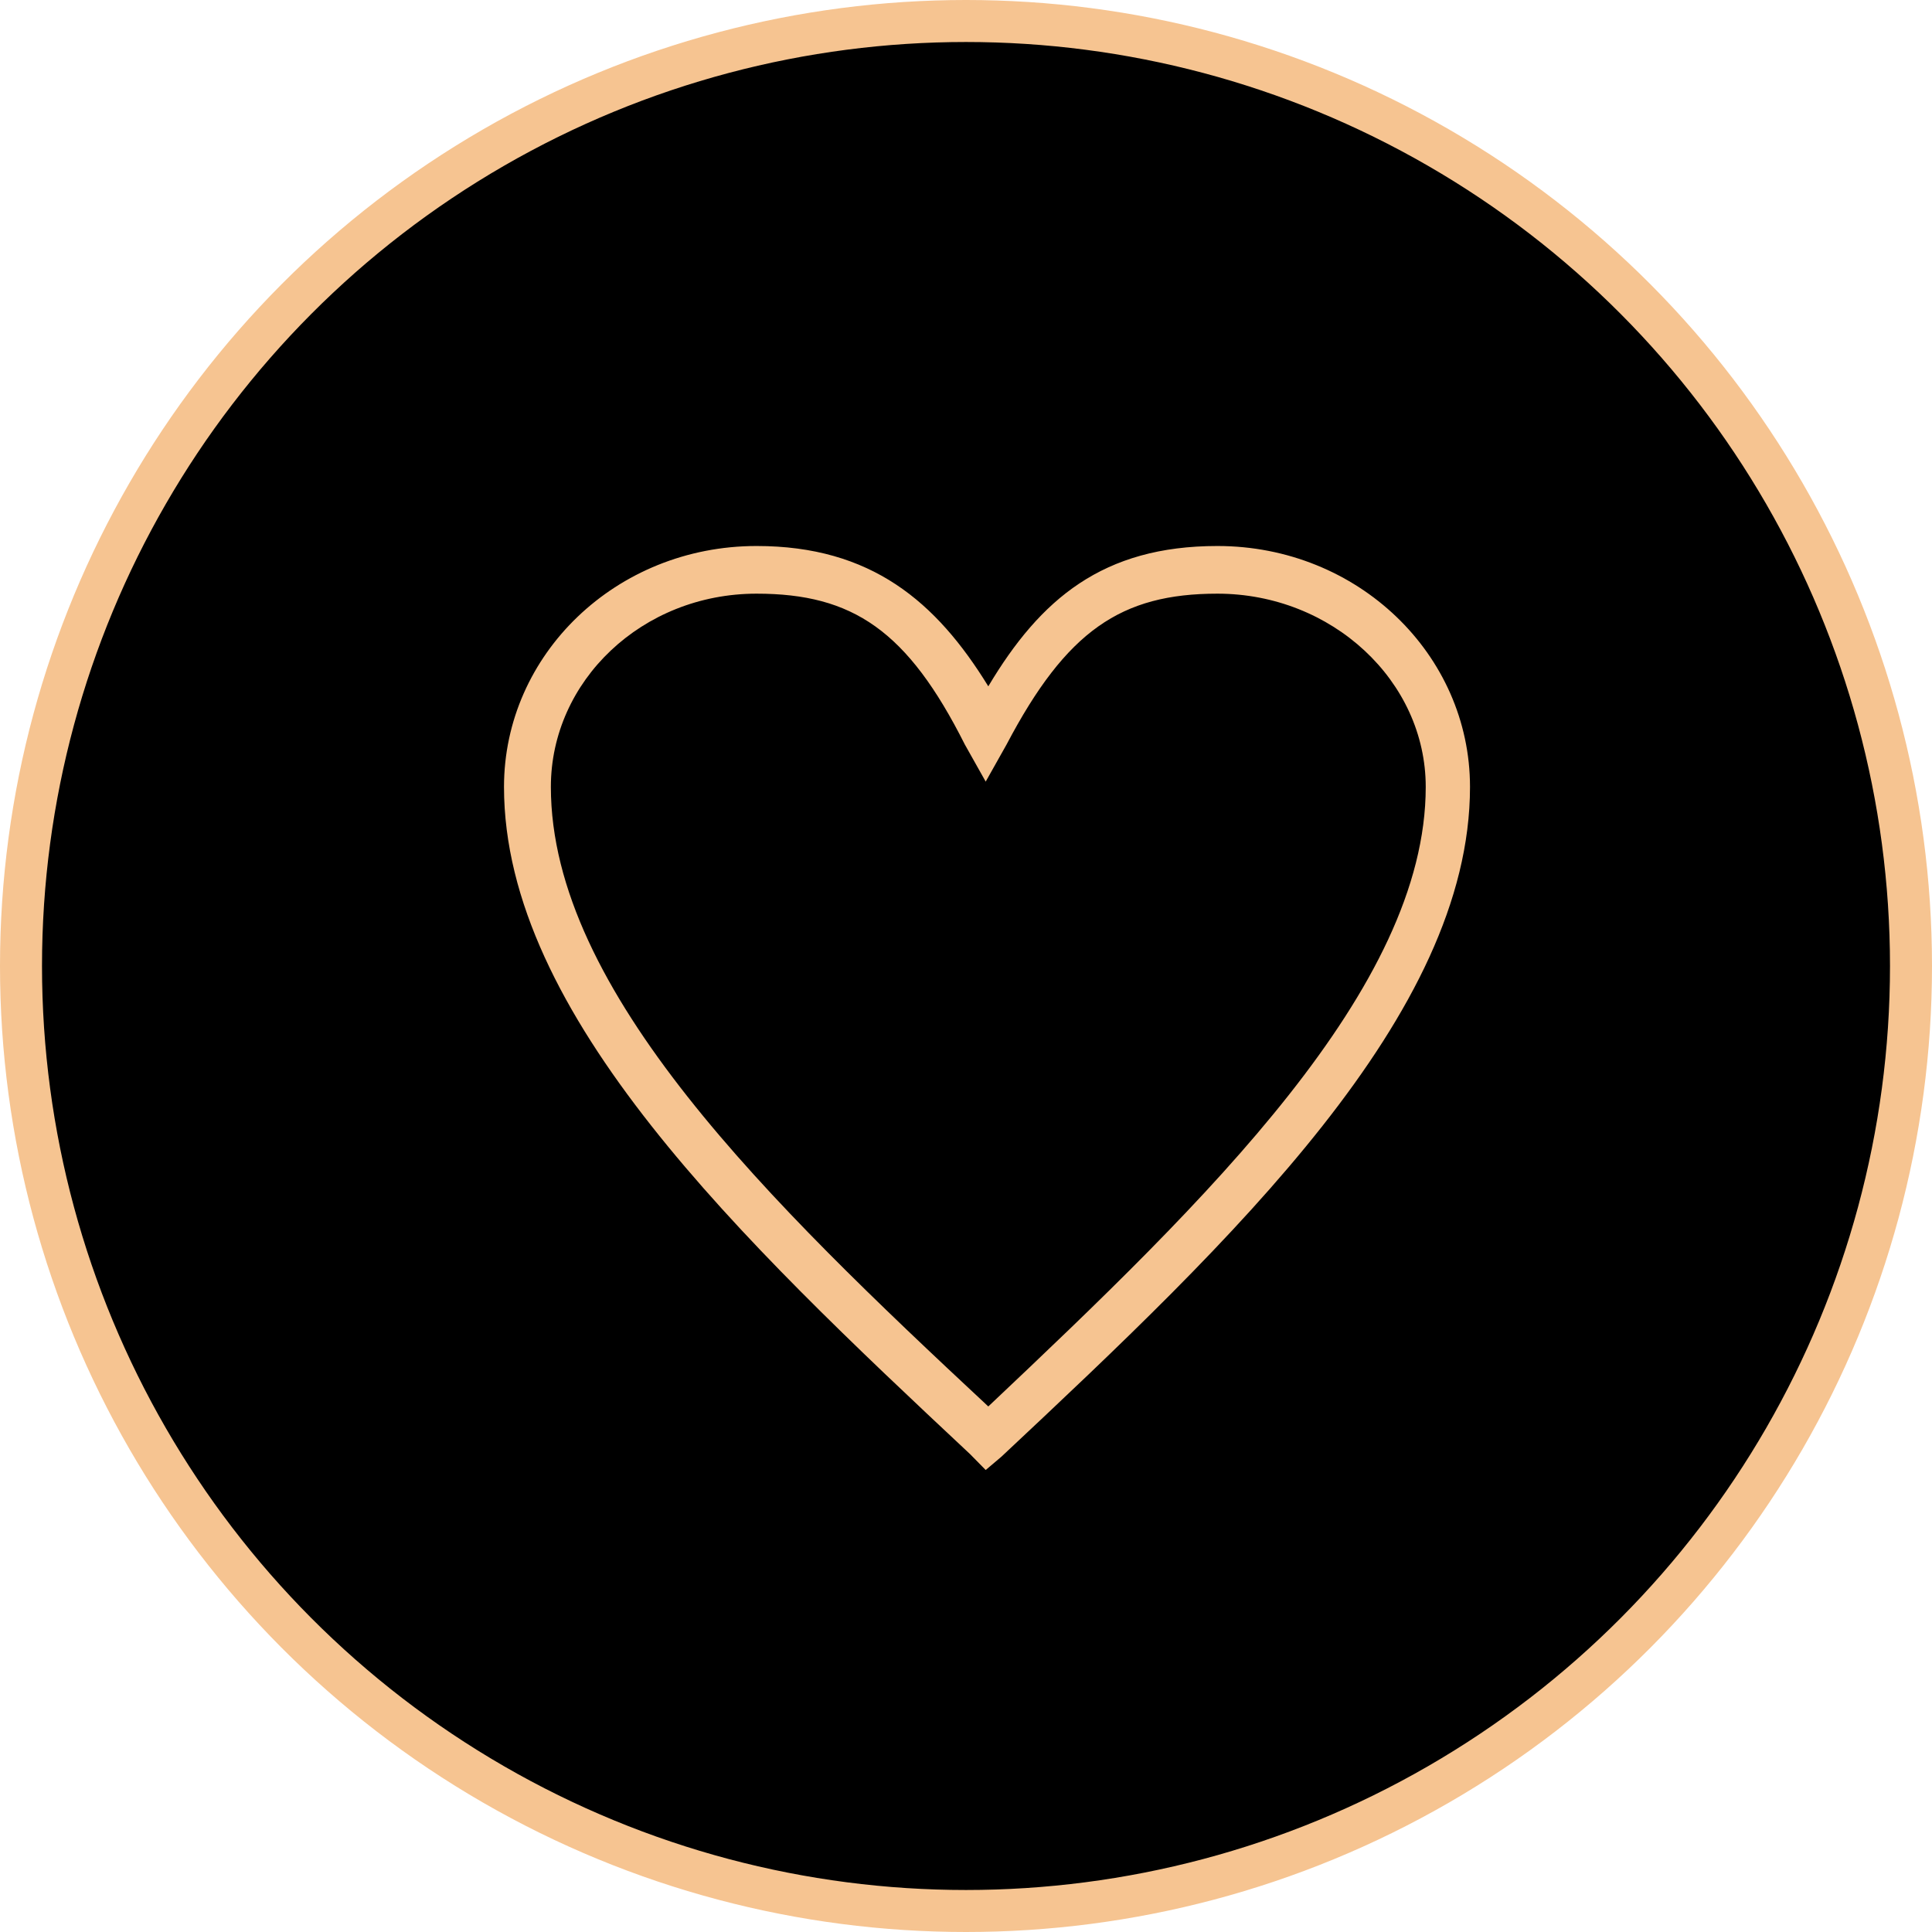
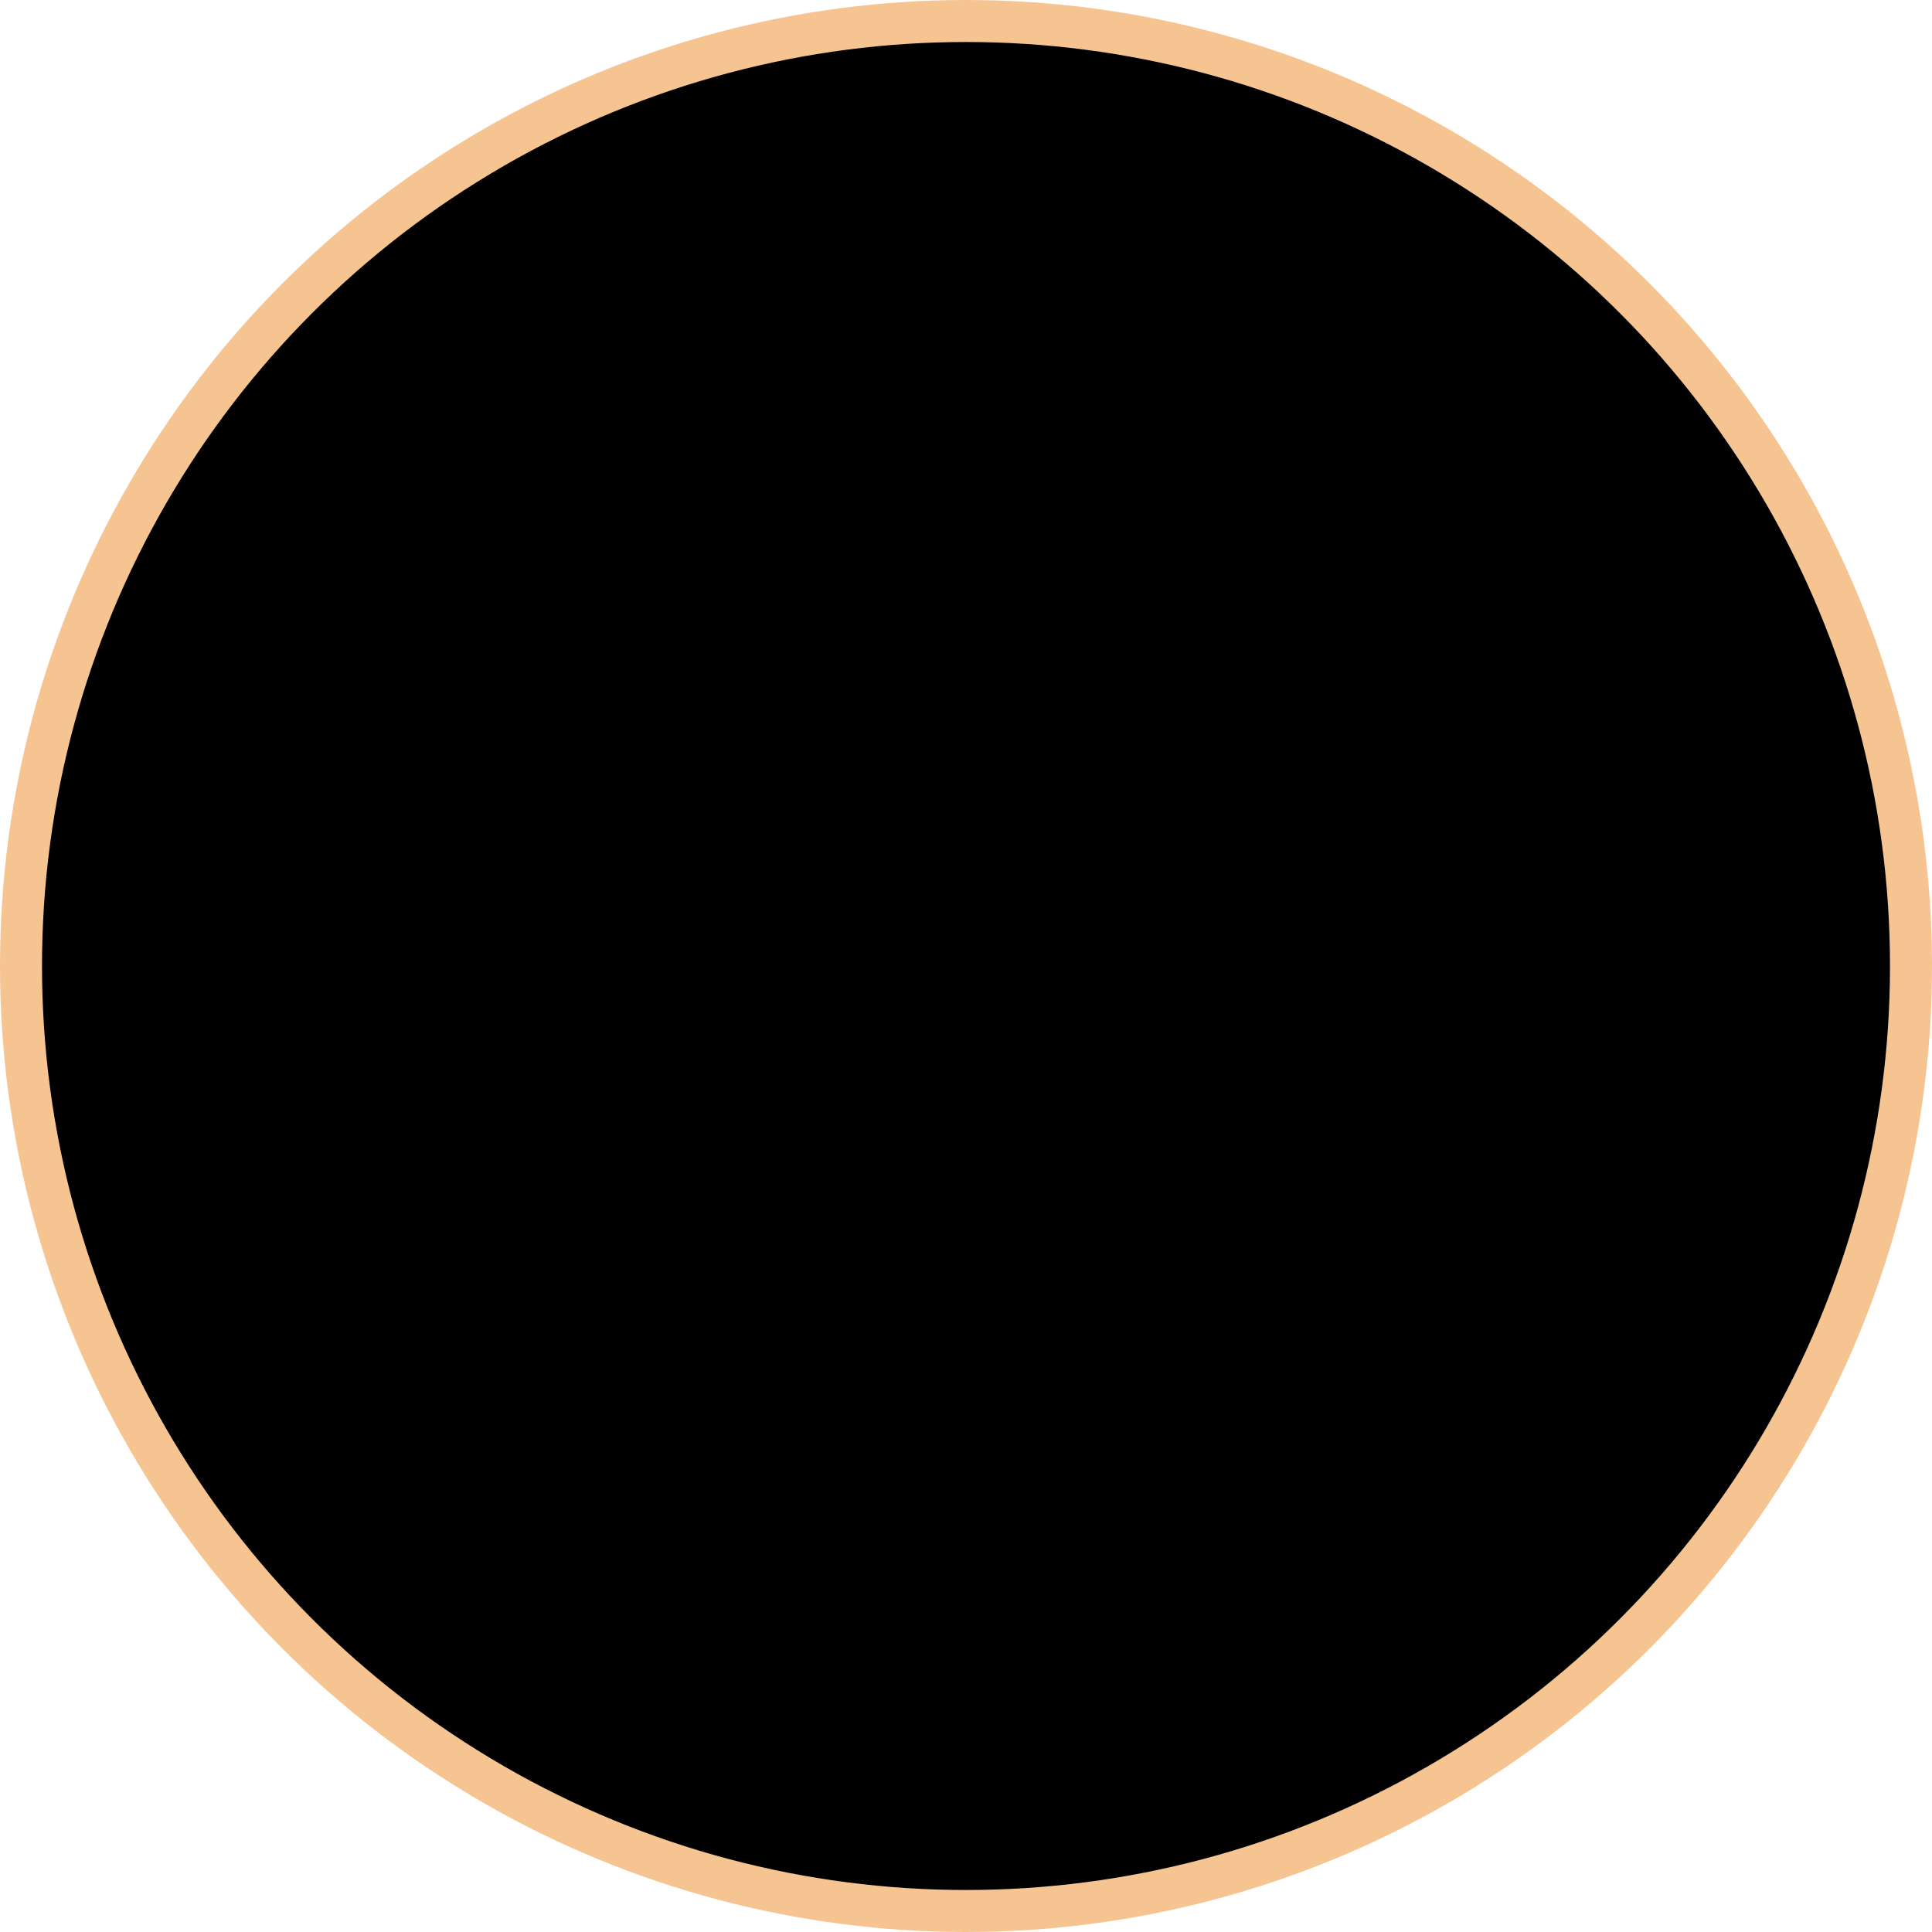
<svg xmlns="http://www.w3.org/2000/svg" width="46" height="46" viewBox="0 0 46 46" fill="none">
  <circle cx="23" cy="23" r="22.5" fill="black" stroke="#F6C491" />
-   <path d="M23.469 35L23.097 34.622C17.642 29.516 12 24.158 12 18.736C12 15.585 14.666 13 18.014 13C20.741 13 22.291 14.324 23.531 16.341C24.771 14.261 26.259 13 28.986 13C32.334 13 35 15.585 35 18.736C35 24.158 29.358 29.516 23.841 34.685L23.469 35ZM18.014 14.135C15.286 14.135 13.116 16.215 13.116 18.736C13.116 23.59 18.323 28.633 23.531 33.487C28.738 28.57 33.946 23.527 33.946 18.736C33.946 16.215 31.714 14.135 28.986 14.135C26.693 14.135 25.391 15.017 23.965 17.728L23.469 18.61L22.973 17.728C21.609 15.017 20.307 14.135 18.014 14.135Z" fill="#F6C491" />
</svg>